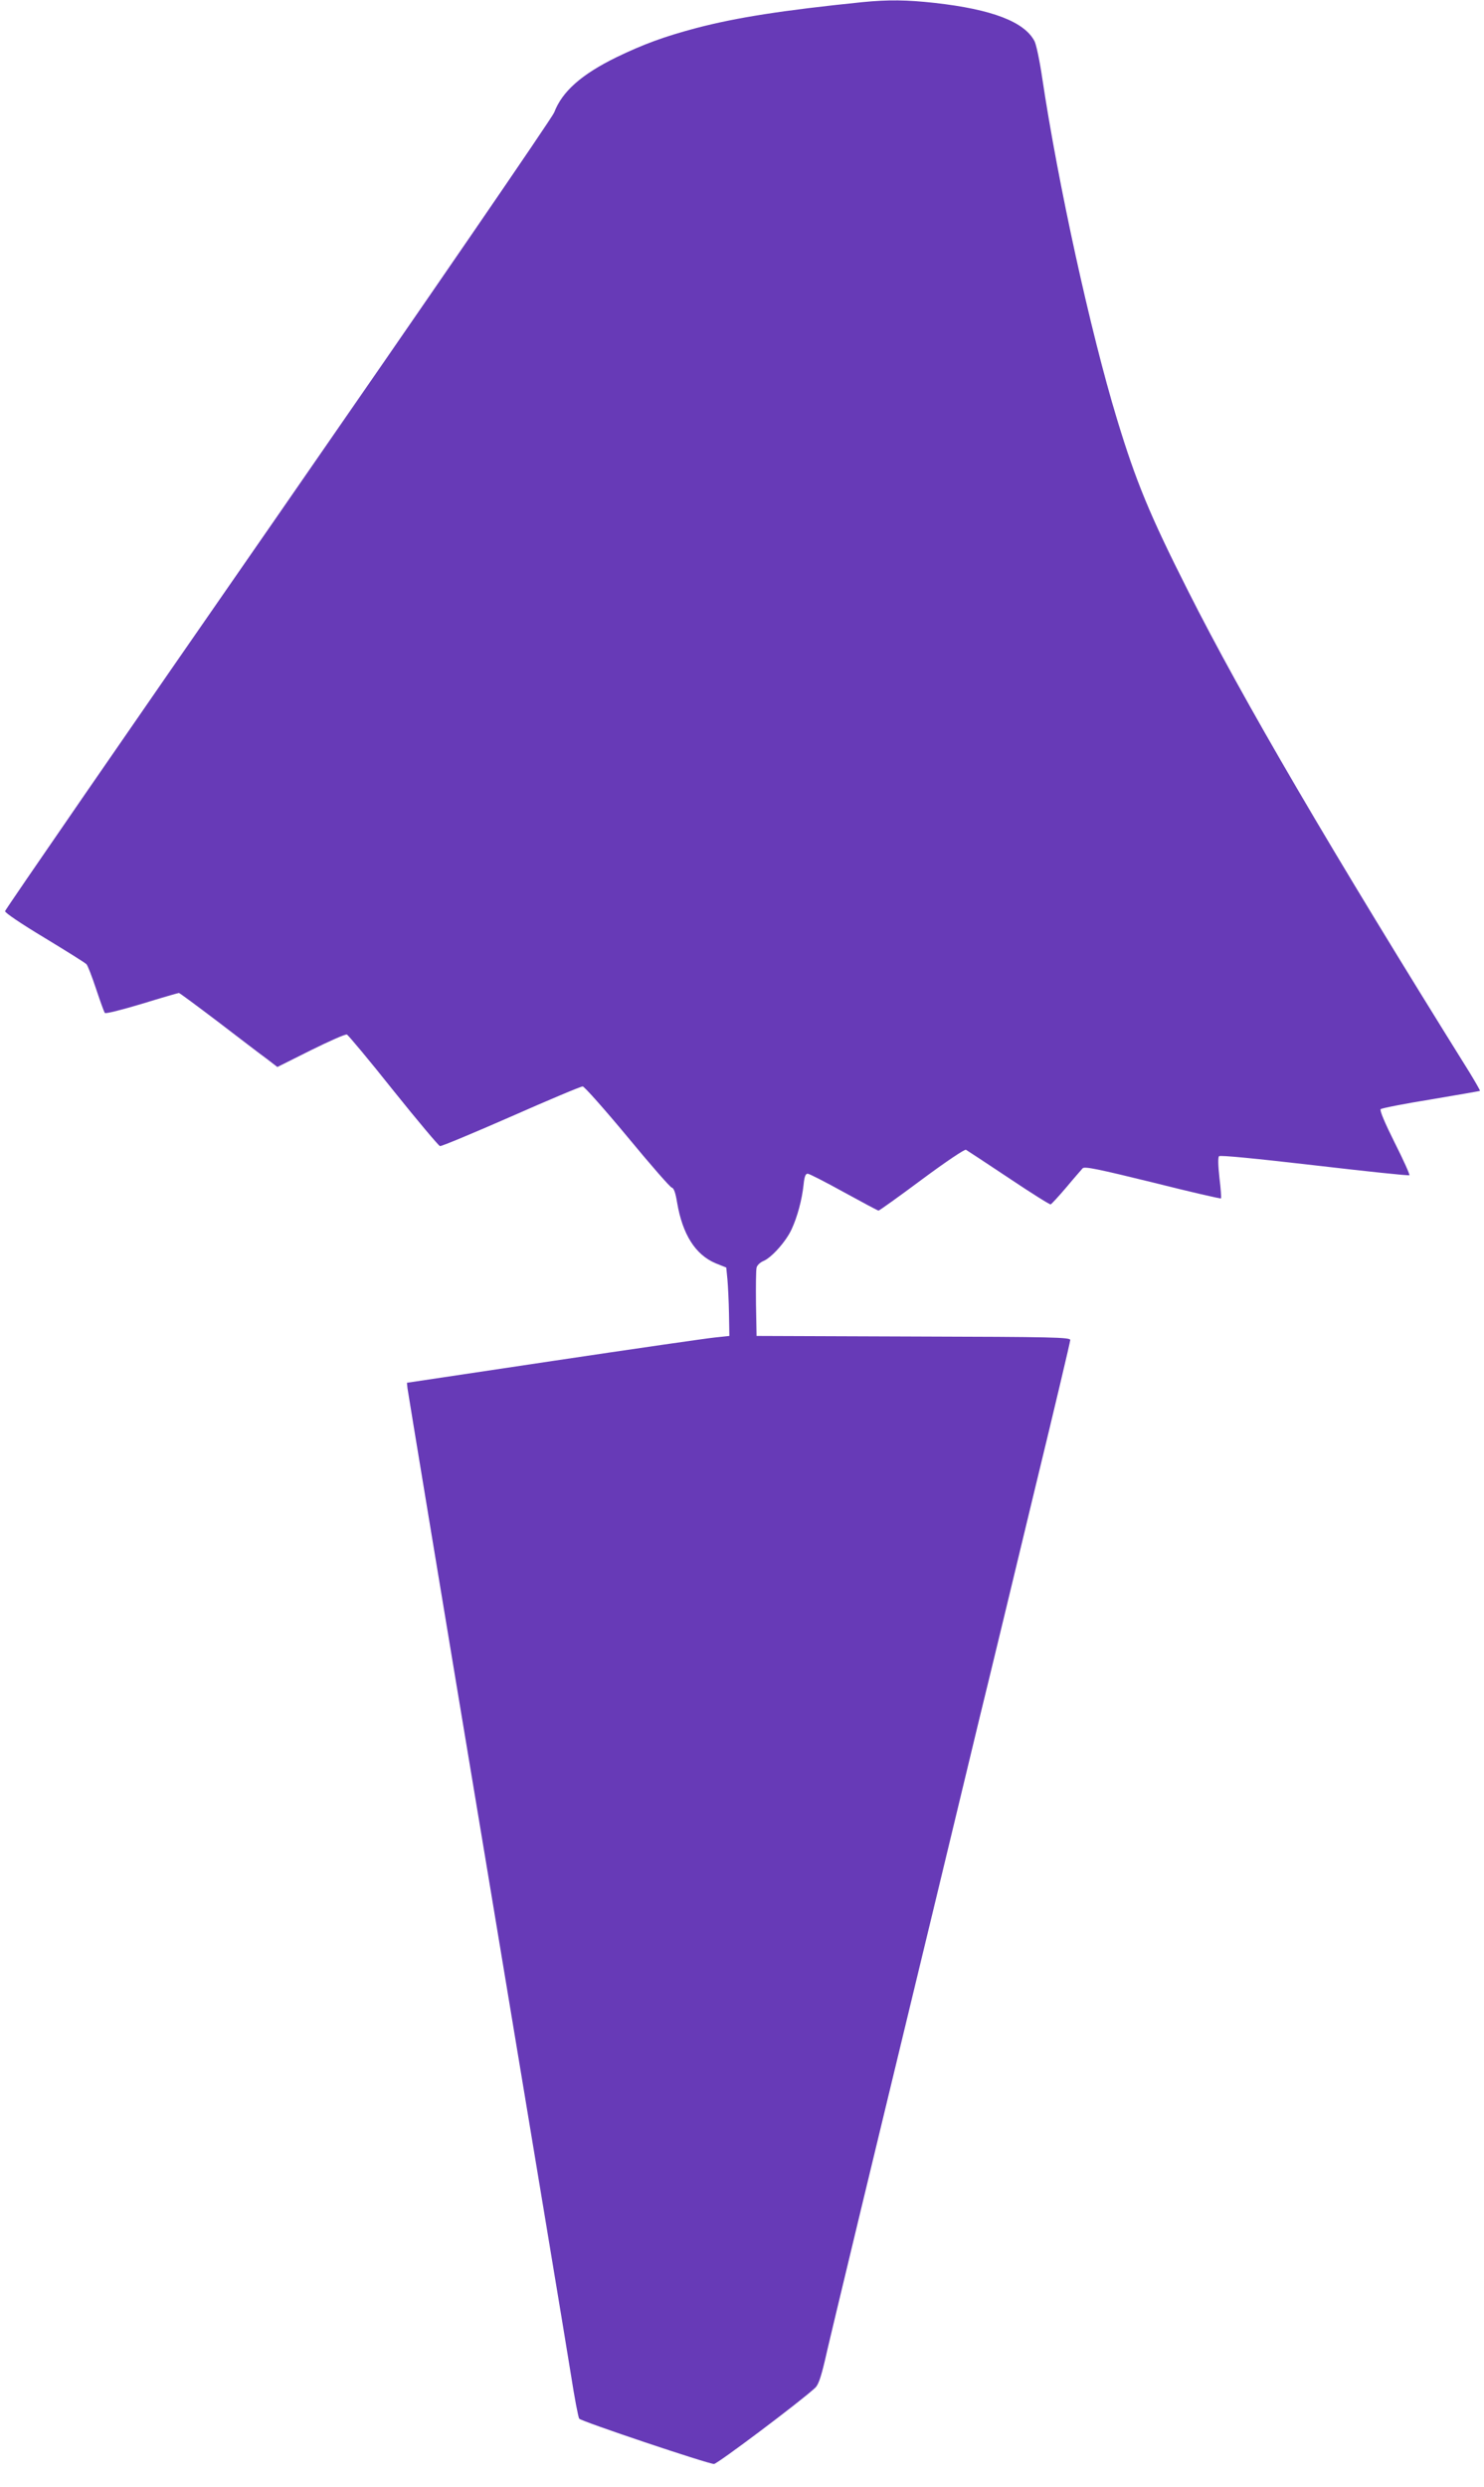
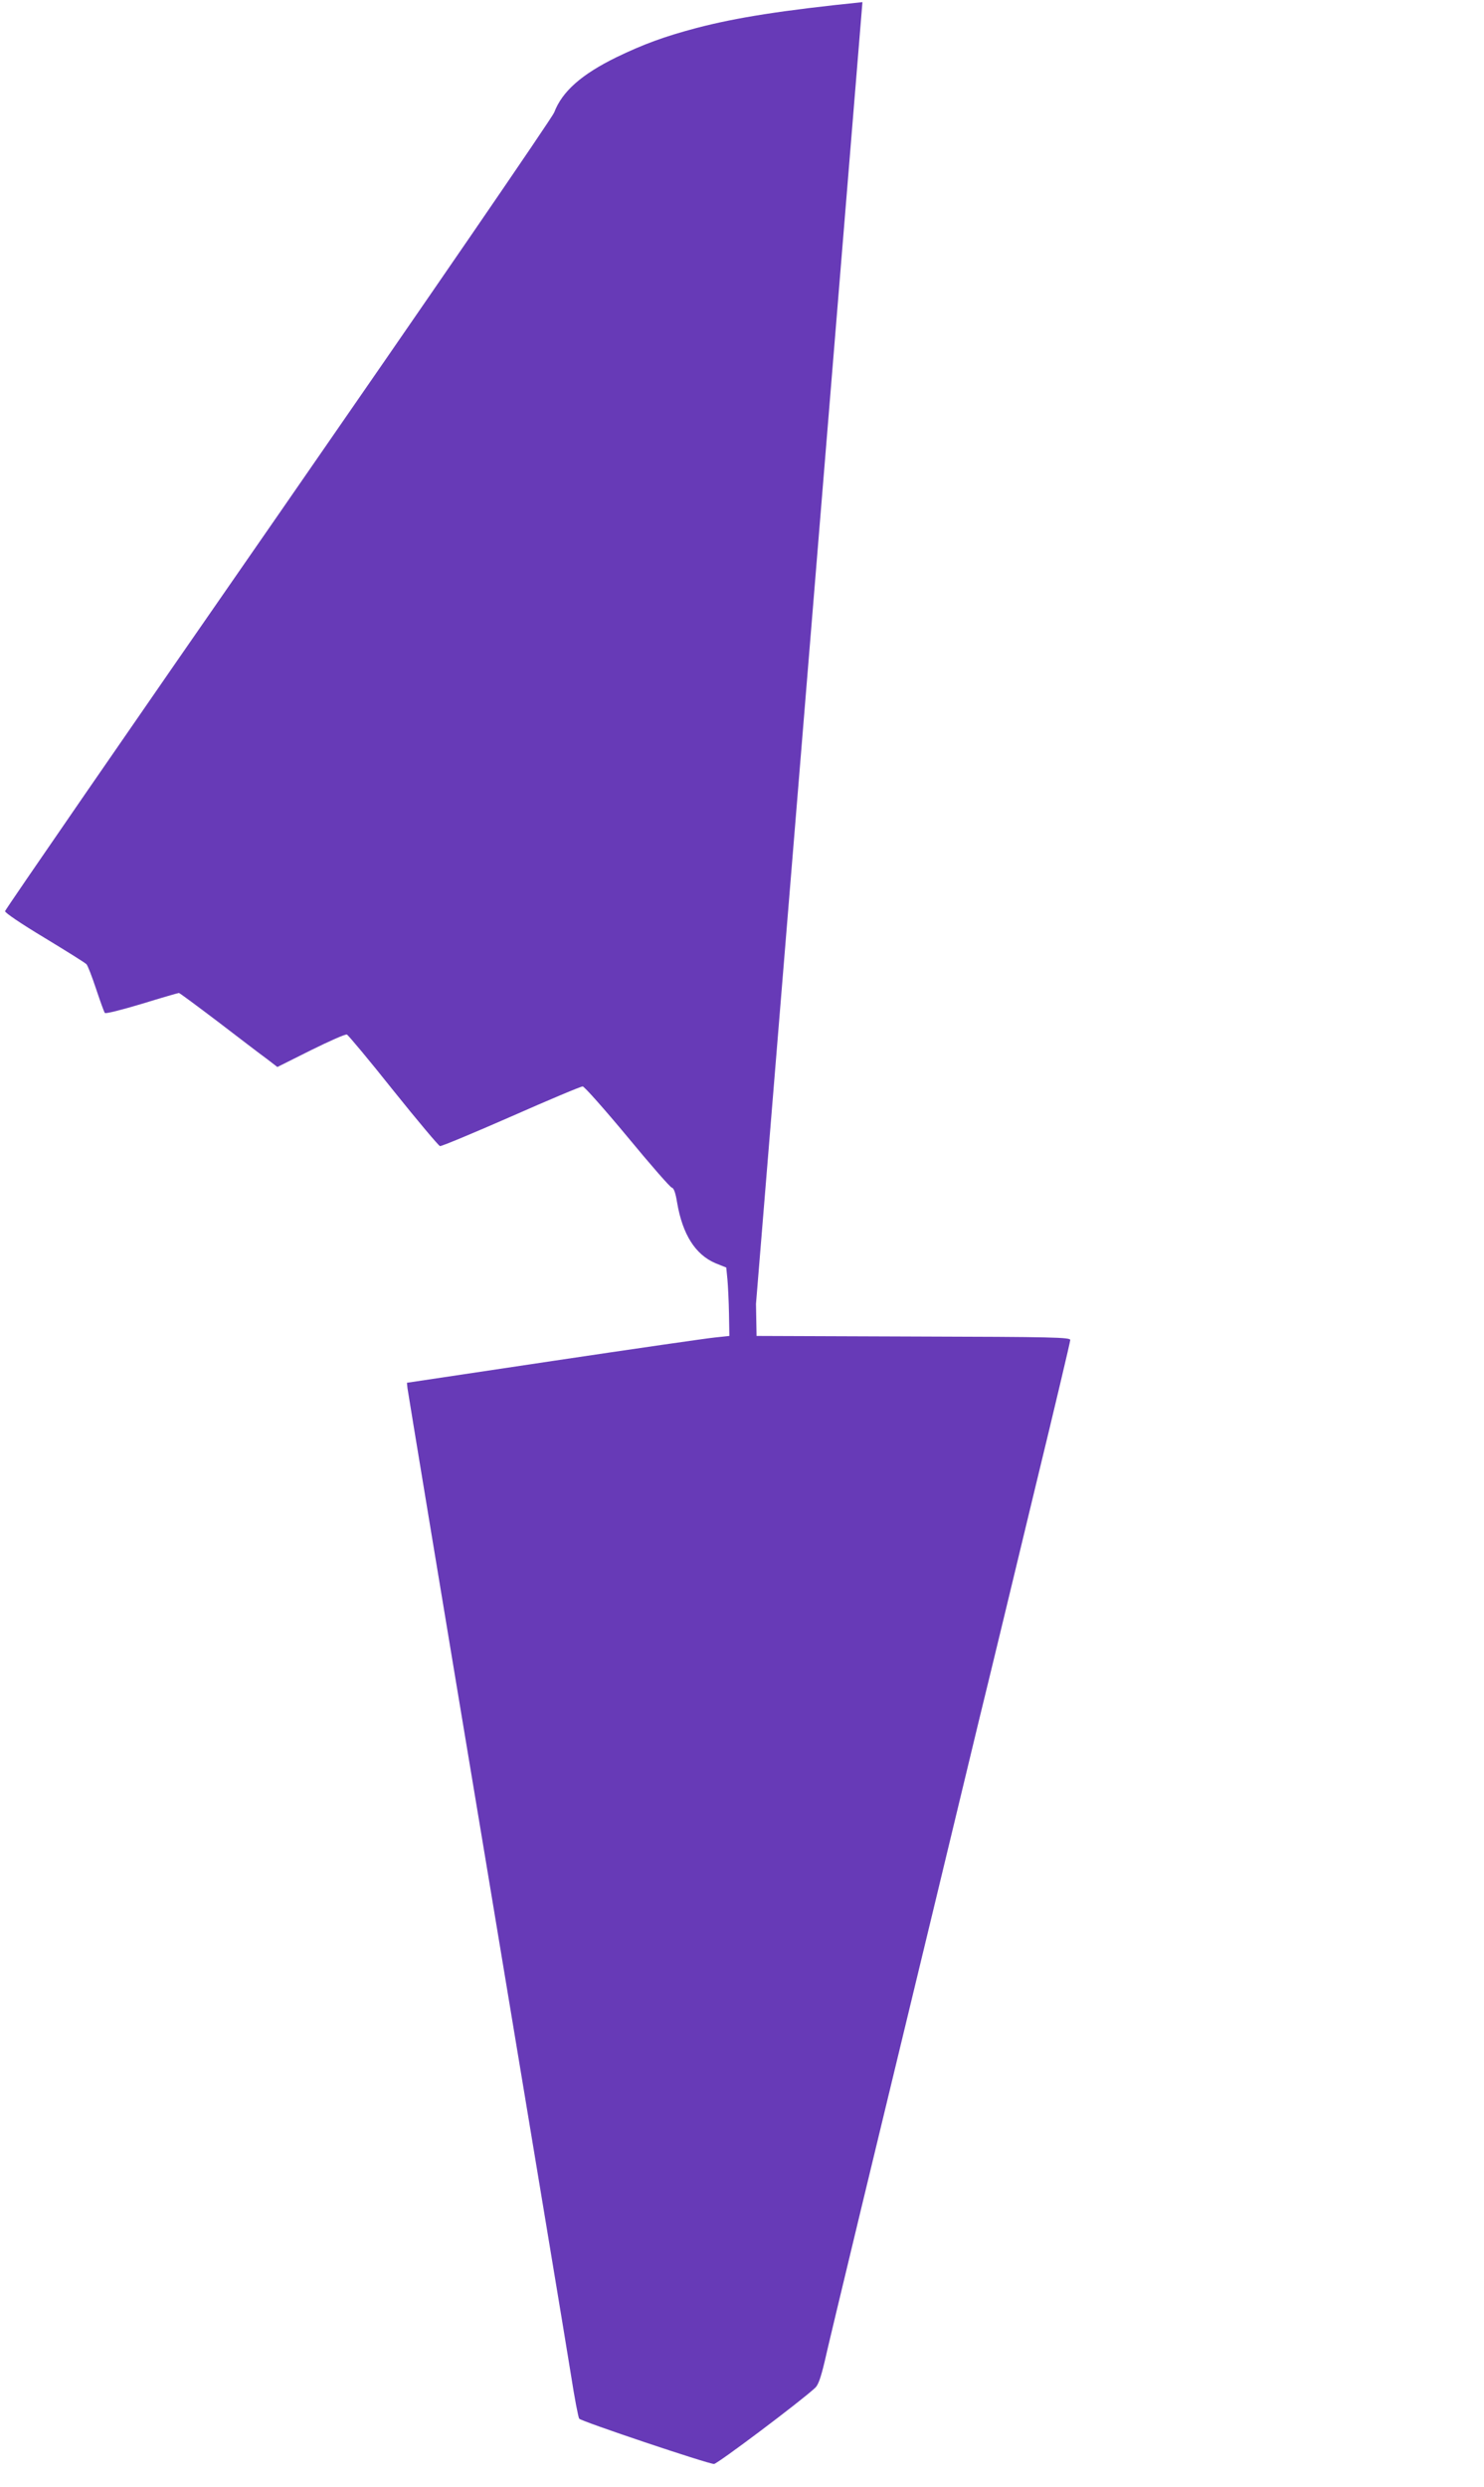
<svg xmlns="http://www.w3.org/2000/svg" version="1.0" width="764pt" height="1280pt" viewBox="0 0 764 1280" preserveAspectRatio="xMidYMid meet">
  <g transform="translate(0,1280) scale(0.1,-0.1)" fill="#673ab7" stroke="none">
-     <path d="M4440 12789 c-411 -42 -647 -79 -854 -133 -166 -44 -272 -83 -411 -150 -182 -89 -281 -177 -322 -285 -9 -25 -649 -957 -1421 -2071 -773 -1114 -1405 -2031 -1406 -2039 -1 -8 83 -65 203 -137 112 -68 210 -129 216 -136 7 -7 29 -65 50 -128 21 -63 41 -119 45 -123 4 -5 90 17 190 47 101 31 187 56 191 56 4 0 94 -67 201 -148 106 -81 218 -167 250 -190 l56 -43 172 86 c95 47 178 84 186 81 7 -3 115 -132 239 -288 125 -156 233 -284 240 -286 7 -2 172 67 366 152 195 86 361 156 369 155 8 0 112 -117 230 -259 118 -143 221 -261 229 -262 10 -2 19 -27 27 -77 28 -164 94 -268 198 -312 l55 -22 6 -61 c3 -34 7 -113 8 -176 l2 -115 -75 -8 c-41 -4 -415 -58 -830 -120 l-755 -113 3 -29 c2 -17 184 -1119 406 -2450 221 -1331 418 -2514 436 -2630 18 -116 37 -215 42 -222 11 -14 663 -233 694 -233 17 0 447 323 521 392 16 15 29 53 49 137 23 105 285 1190 575 2389 60 248 158 656 218 905 61 248 191 788 290 1199 100 411 181 754 181 762 0 14 -84 16 -807 18 l-808 3 -3 165 c-1 91 0 175 3 186 2 12 18 27 34 34 43 17 118 102 146 163 30 64 54 154 62 230 4 41 10 57 21 57 8 0 92 -43 186 -95 95 -52 175 -95 179 -95 4 0 105 72 223 160 124 92 221 157 227 153 7 -4 106 -69 220 -145 115 -77 212 -138 216 -136 5 2 41 41 81 88 39 47 78 91 84 98 10 10 79 -4 360 -73 191 -48 350 -85 352 -82 2 2 -1 50 -8 106 -7 63 -8 105 -2 111 6 6 189 -12 492 -47 265 -31 484 -54 488 -51 3 3 -31 79 -76 168 -50 100 -78 166 -72 172 5 5 121 28 258 50 137 23 251 43 253 44 2 2 -23 45 -54 96 -711 1140 -1168 1920 -1449 2478 -197 390 -268 562 -366 885 -136 448 -303 1210 -384 1751 -13 89 -31 175 -40 192 -52 100 -219 164 -514 197 -145 16 -239 17 -372 4z" />
+     <path d="M4440 12789 c-411 -42 -647 -79 -854 -133 -166 -44 -272 -83 -411 -150 -182 -89 -281 -177 -322 -285 -9 -25 -649 -957 -1421 -2071 -773 -1114 -1405 -2031 -1406 -2039 -1 -8 83 -65 203 -137 112 -68 210 -129 216 -136 7 -7 29 -65 50 -128 21 -63 41 -119 45 -123 4 -5 90 17 190 47 101 31 187 56 191 56 4 0 94 -67 201 -148 106 -81 218 -167 250 -190 l56 -43 172 86 c95 47 178 84 186 81 7 -3 115 -132 239 -288 125 -156 233 -284 240 -286 7 -2 172 67 366 152 195 86 361 156 369 155 8 0 112 -117 230 -259 118 -143 221 -261 229 -262 10 -2 19 -27 27 -77 28 -164 94 -268 198 -312 l55 -22 6 -61 c3 -34 7 -113 8 -176 l2 -115 -75 -8 c-41 -4 -415 -58 -830 -120 l-755 -113 3 -29 c2 -17 184 -1119 406 -2450 221 -1331 418 -2514 436 -2630 18 -116 37 -215 42 -222 11 -14 663 -233 694 -233 17 0 447 323 521 392 16 15 29 53 49 137 23 105 285 1190 575 2389 60 248 158 656 218 905 61 248 191 788 290 1199 100 411 181 754 181 762 0 14 -84 16 -807 18 l-808 3 -3 165 z" />
  </g>
</svg>